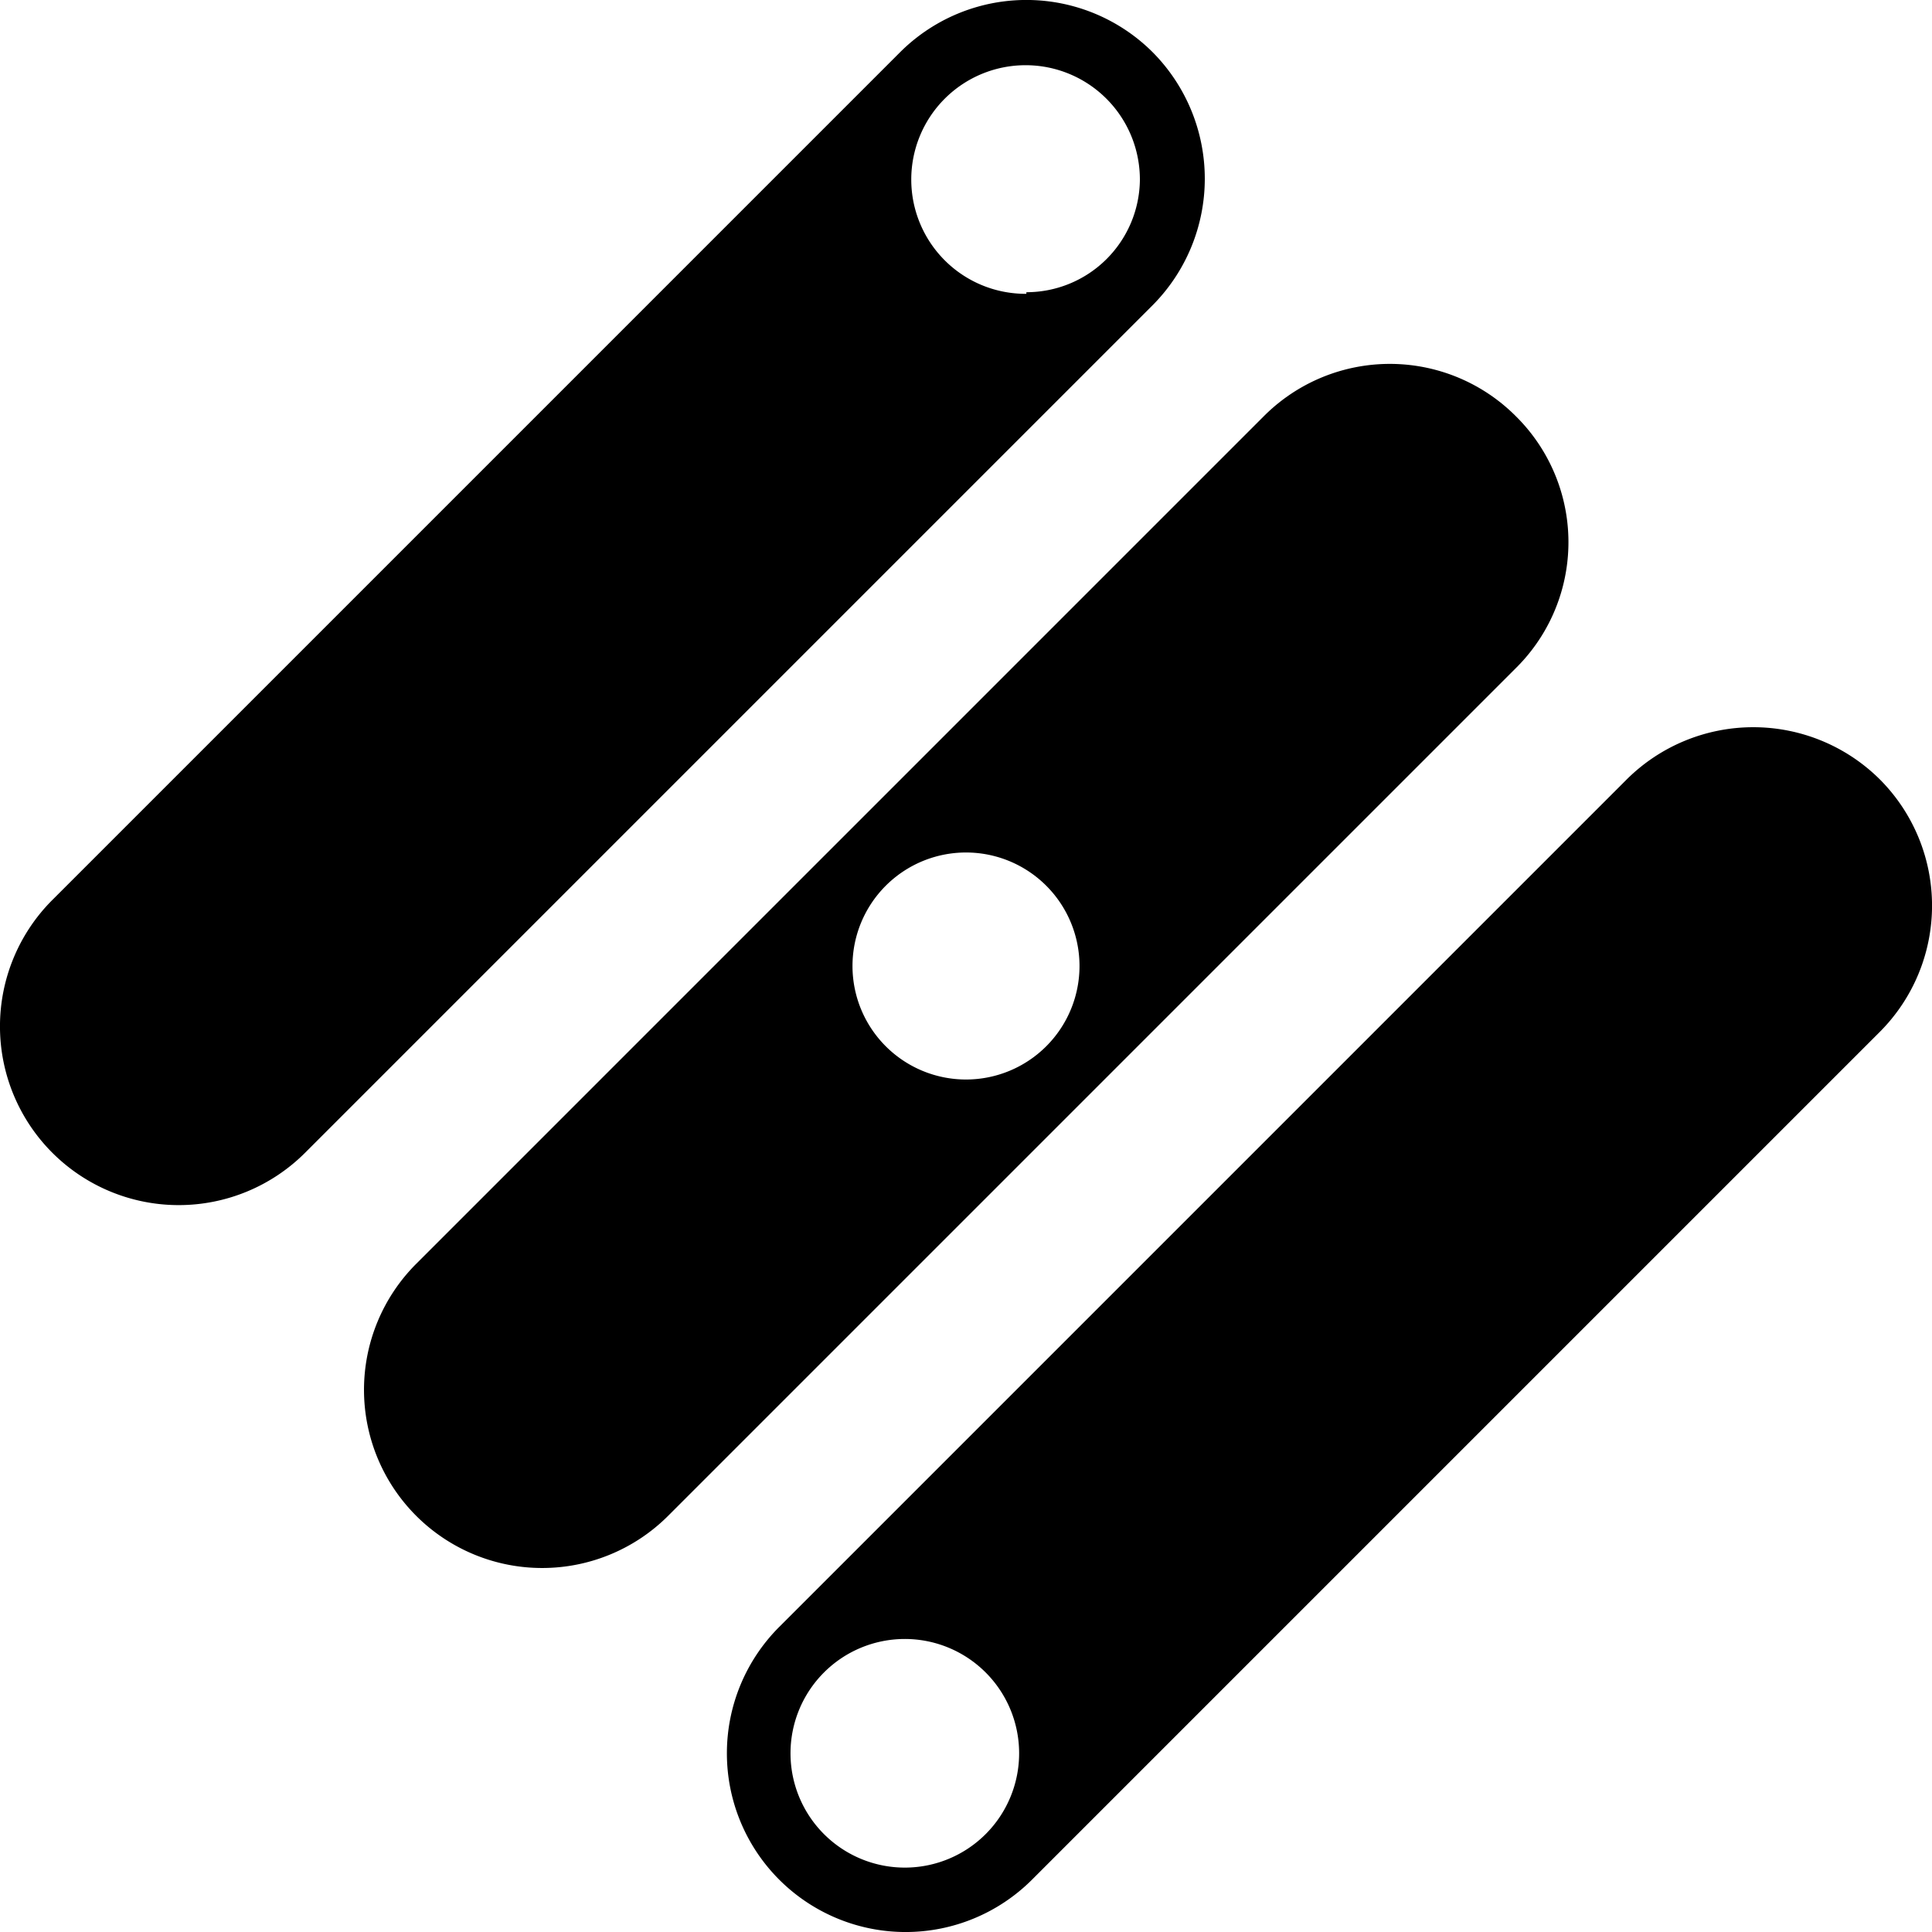
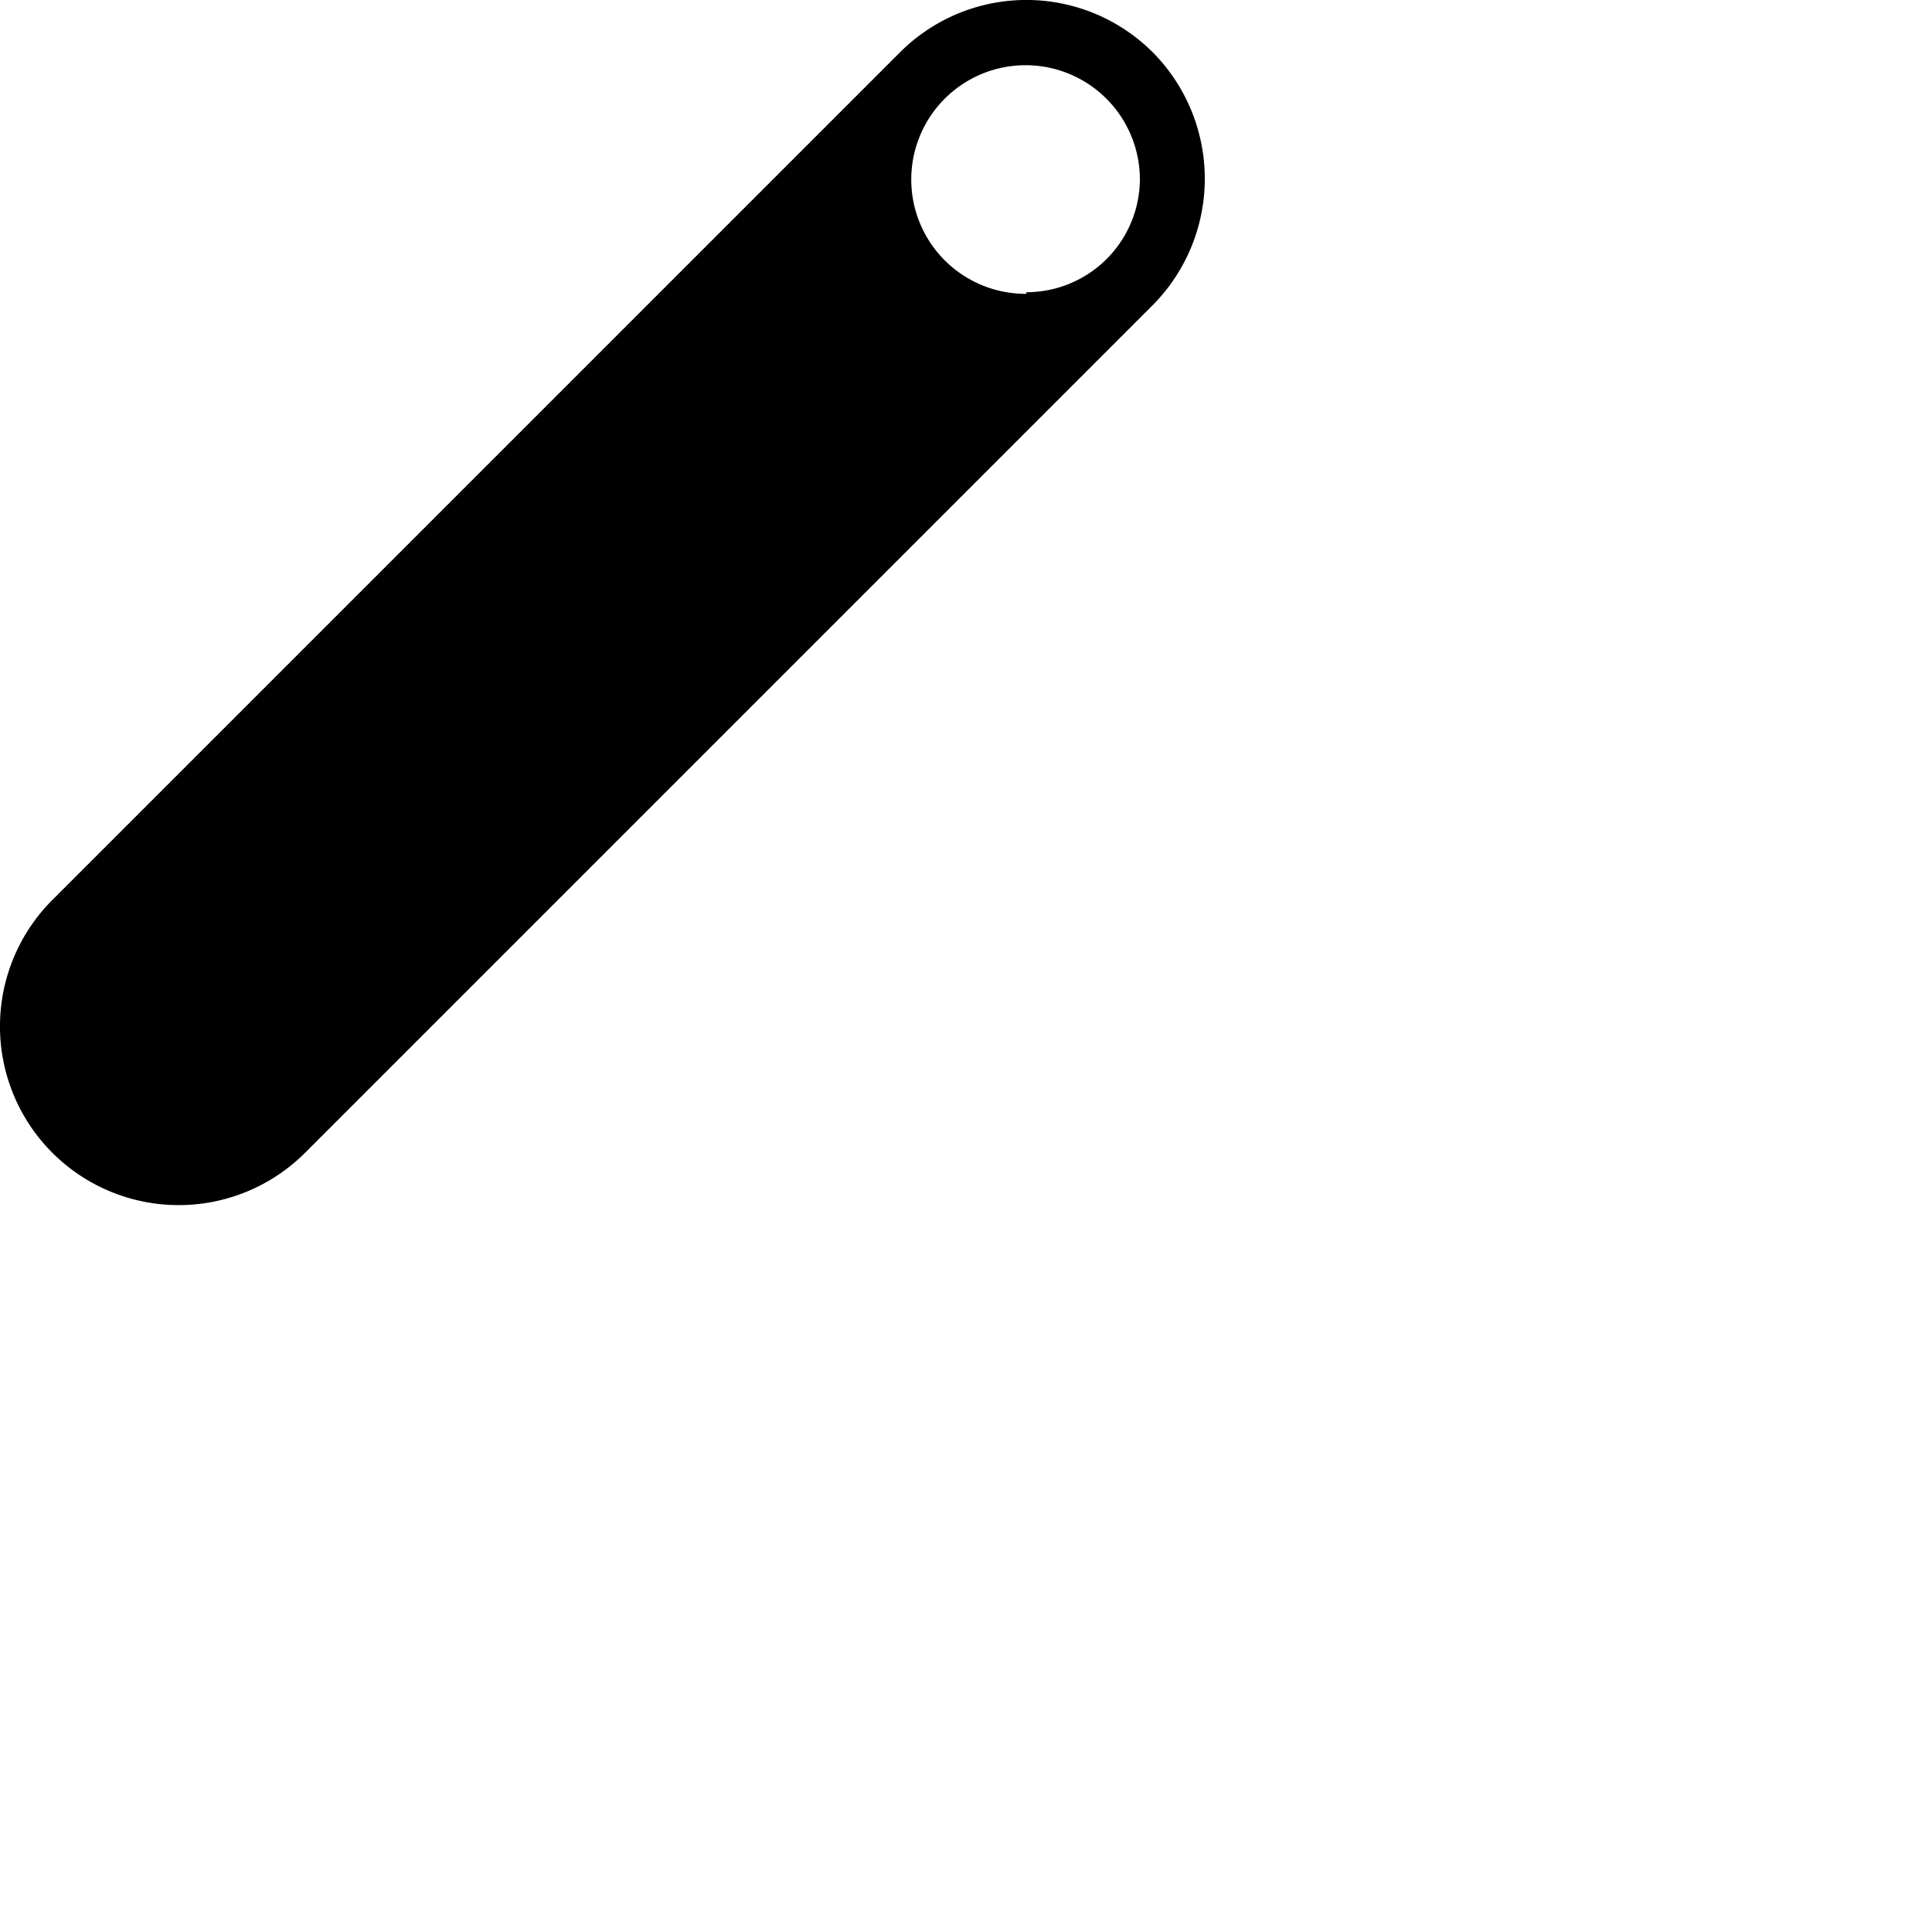
<svg xmlns="http://www.w3.org/2000/svg" viewBox="0 0 24 24">
  <g>
-     <path d="M23.35 9.68a2.23 2.23 0 0 0 -3.14 0L9.68 20.21a2.22 2.22 0 0 0 3.14 3.14l10.53 -10.53a2.22 2.22 0 0 0 0 -3.14ZM11.25 23.2a1.42 1.42 0 1 1 1.41 -1.42 1.42 1.42 0 0 1 -1.41 1.42Z" fill="#000000" stroke-width="1" />
    <path d="M14.32 0.65a2.22 2.22 0 0 0 -3.14 0L0.65 11.18a2.22 2.22 0 0 0 3.14 3.14L14.32 3.79a2.23 2.23 0 0 0 0 -3.14Zm-1.57 3a1.42 1.42 0 1 1 1.41 -1.41 1.41 1.41 0 0 1 -1.41 1.39Z" fill="#000000" stroke-width="1" />
-     <path d="M18.83 5.17a2.21 2.21 0 0 0 -3.13 0L5.17 15.7a2.21 2.21 0 1 0 3.13 3.13L18.83 8.3a2.2 2.2 0 0 0 0 -3.13ZM12 13.41A1.41 1.41 0 1 1 13.41 12 1.41 1.41 0 0 1 12 13.41Z" fill="#000000" stroke-width="1" />
  </g>
</svg>